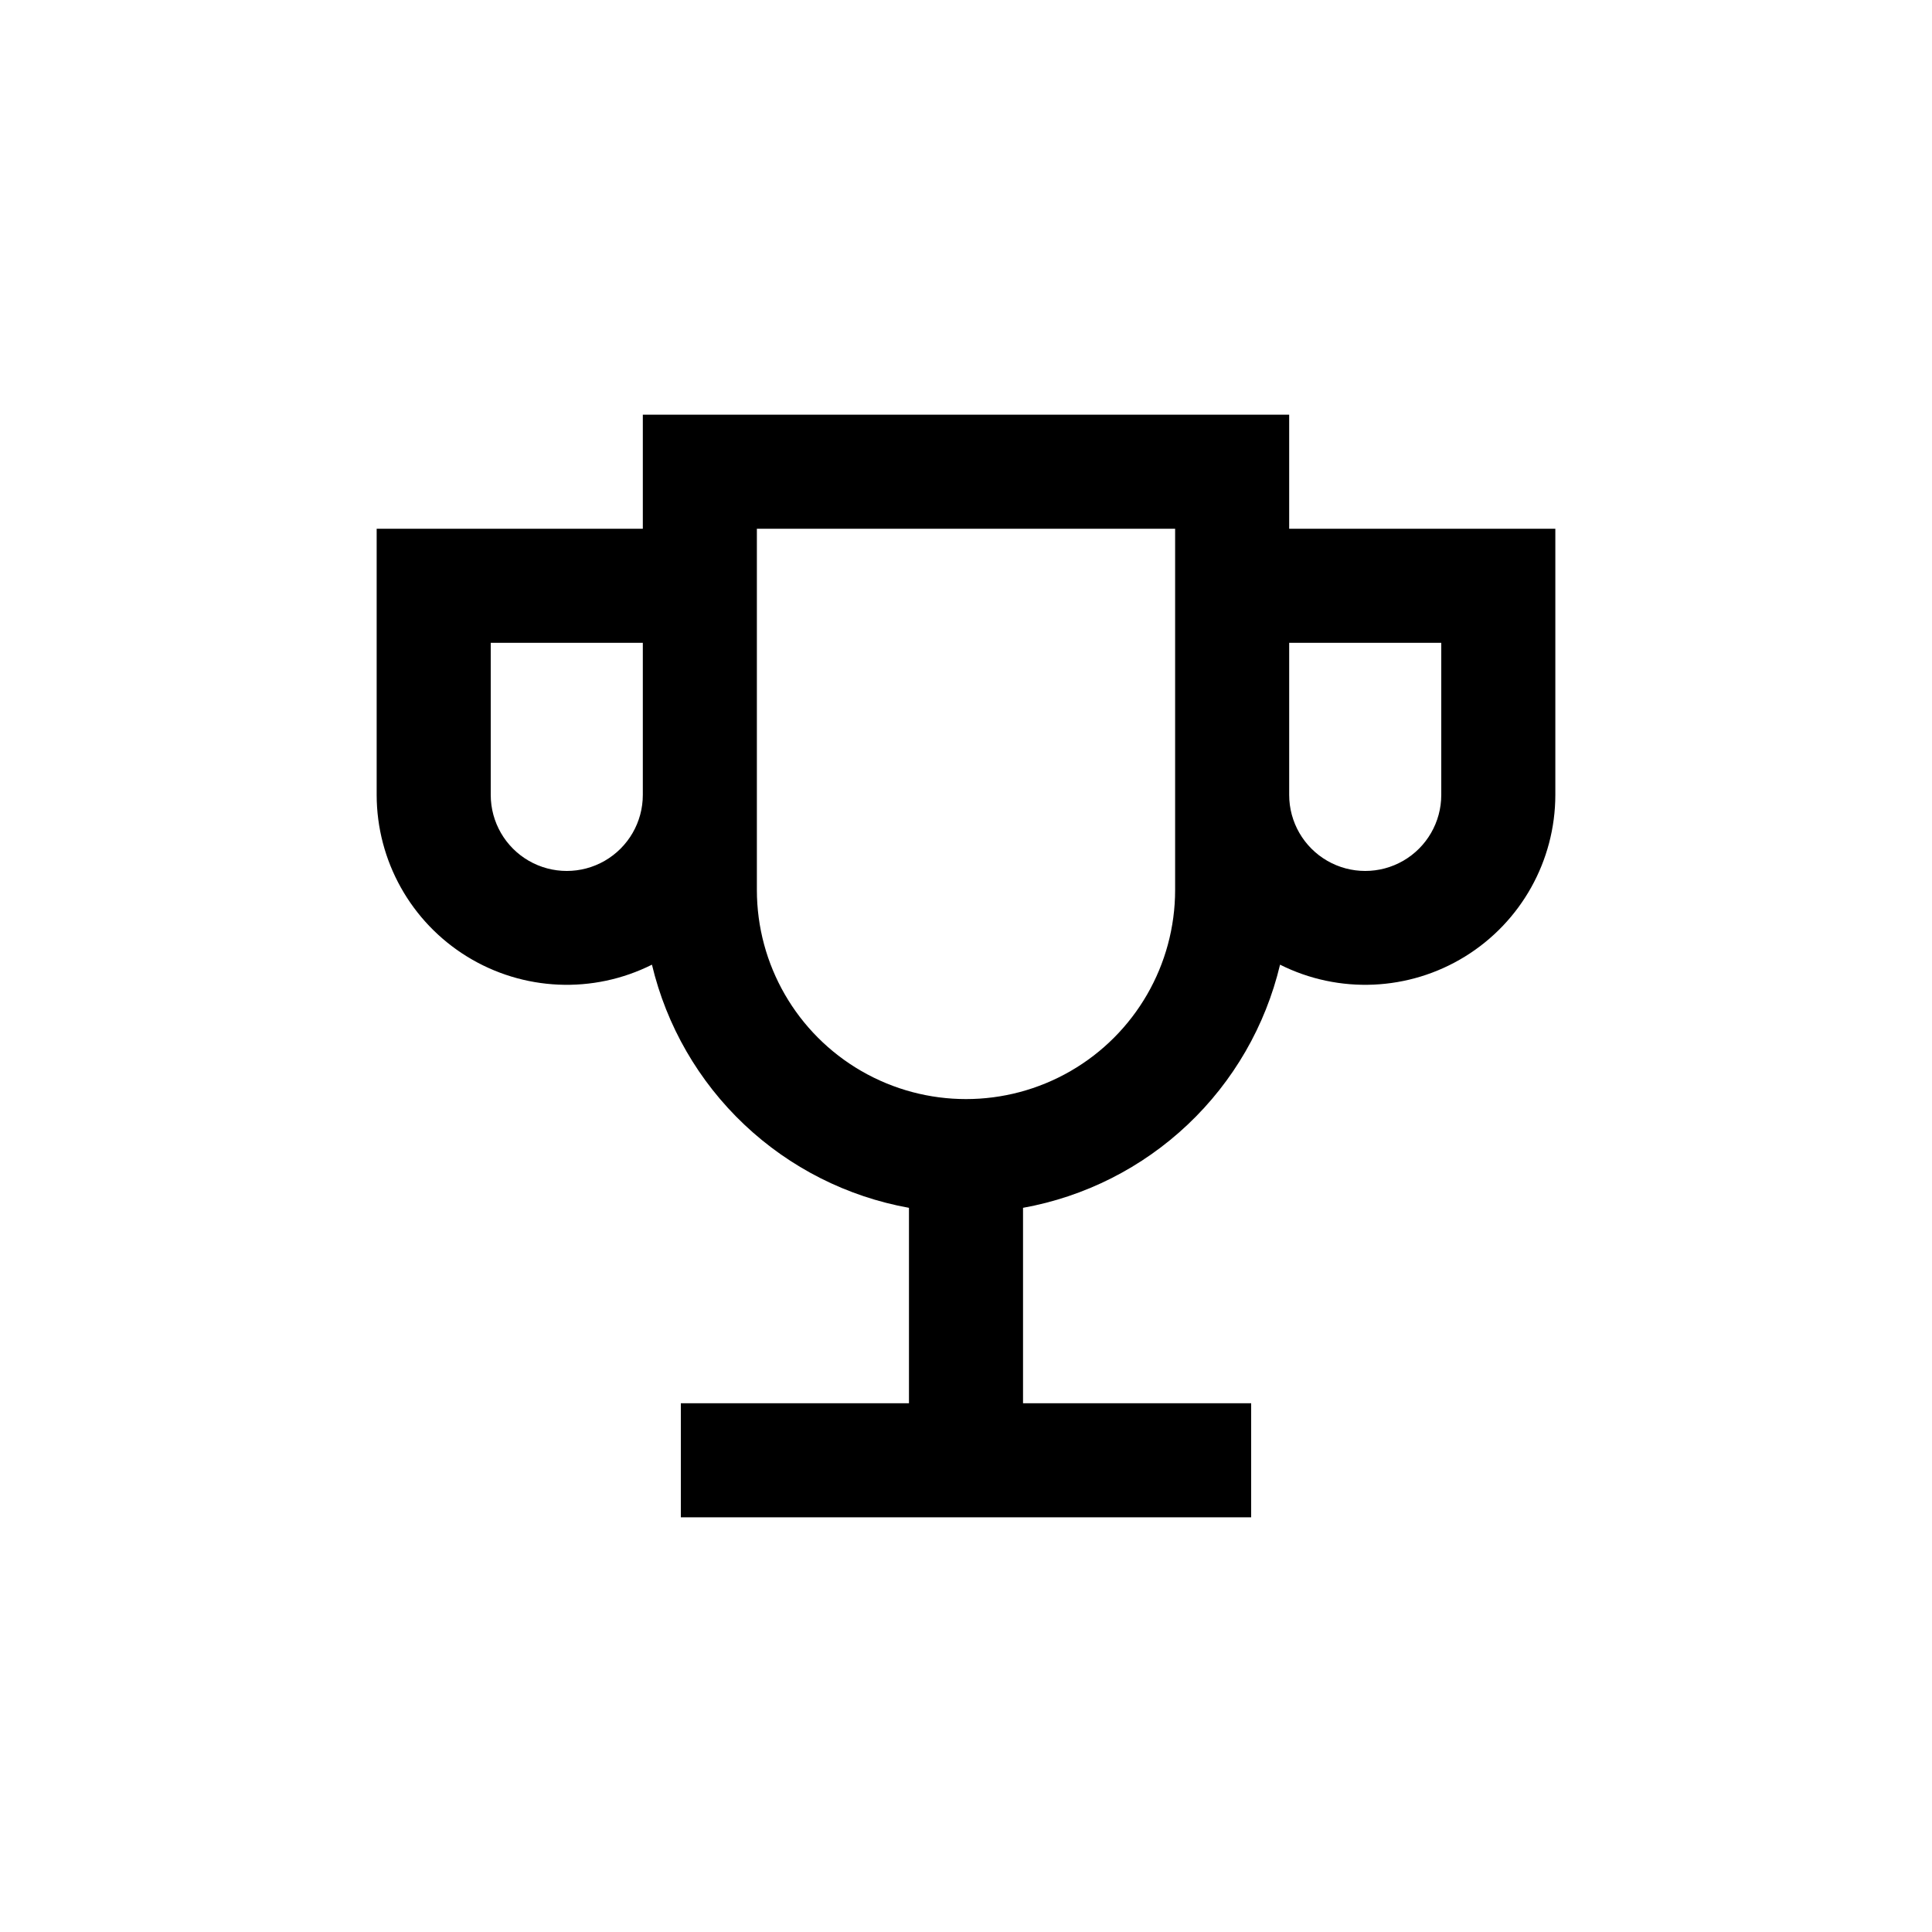
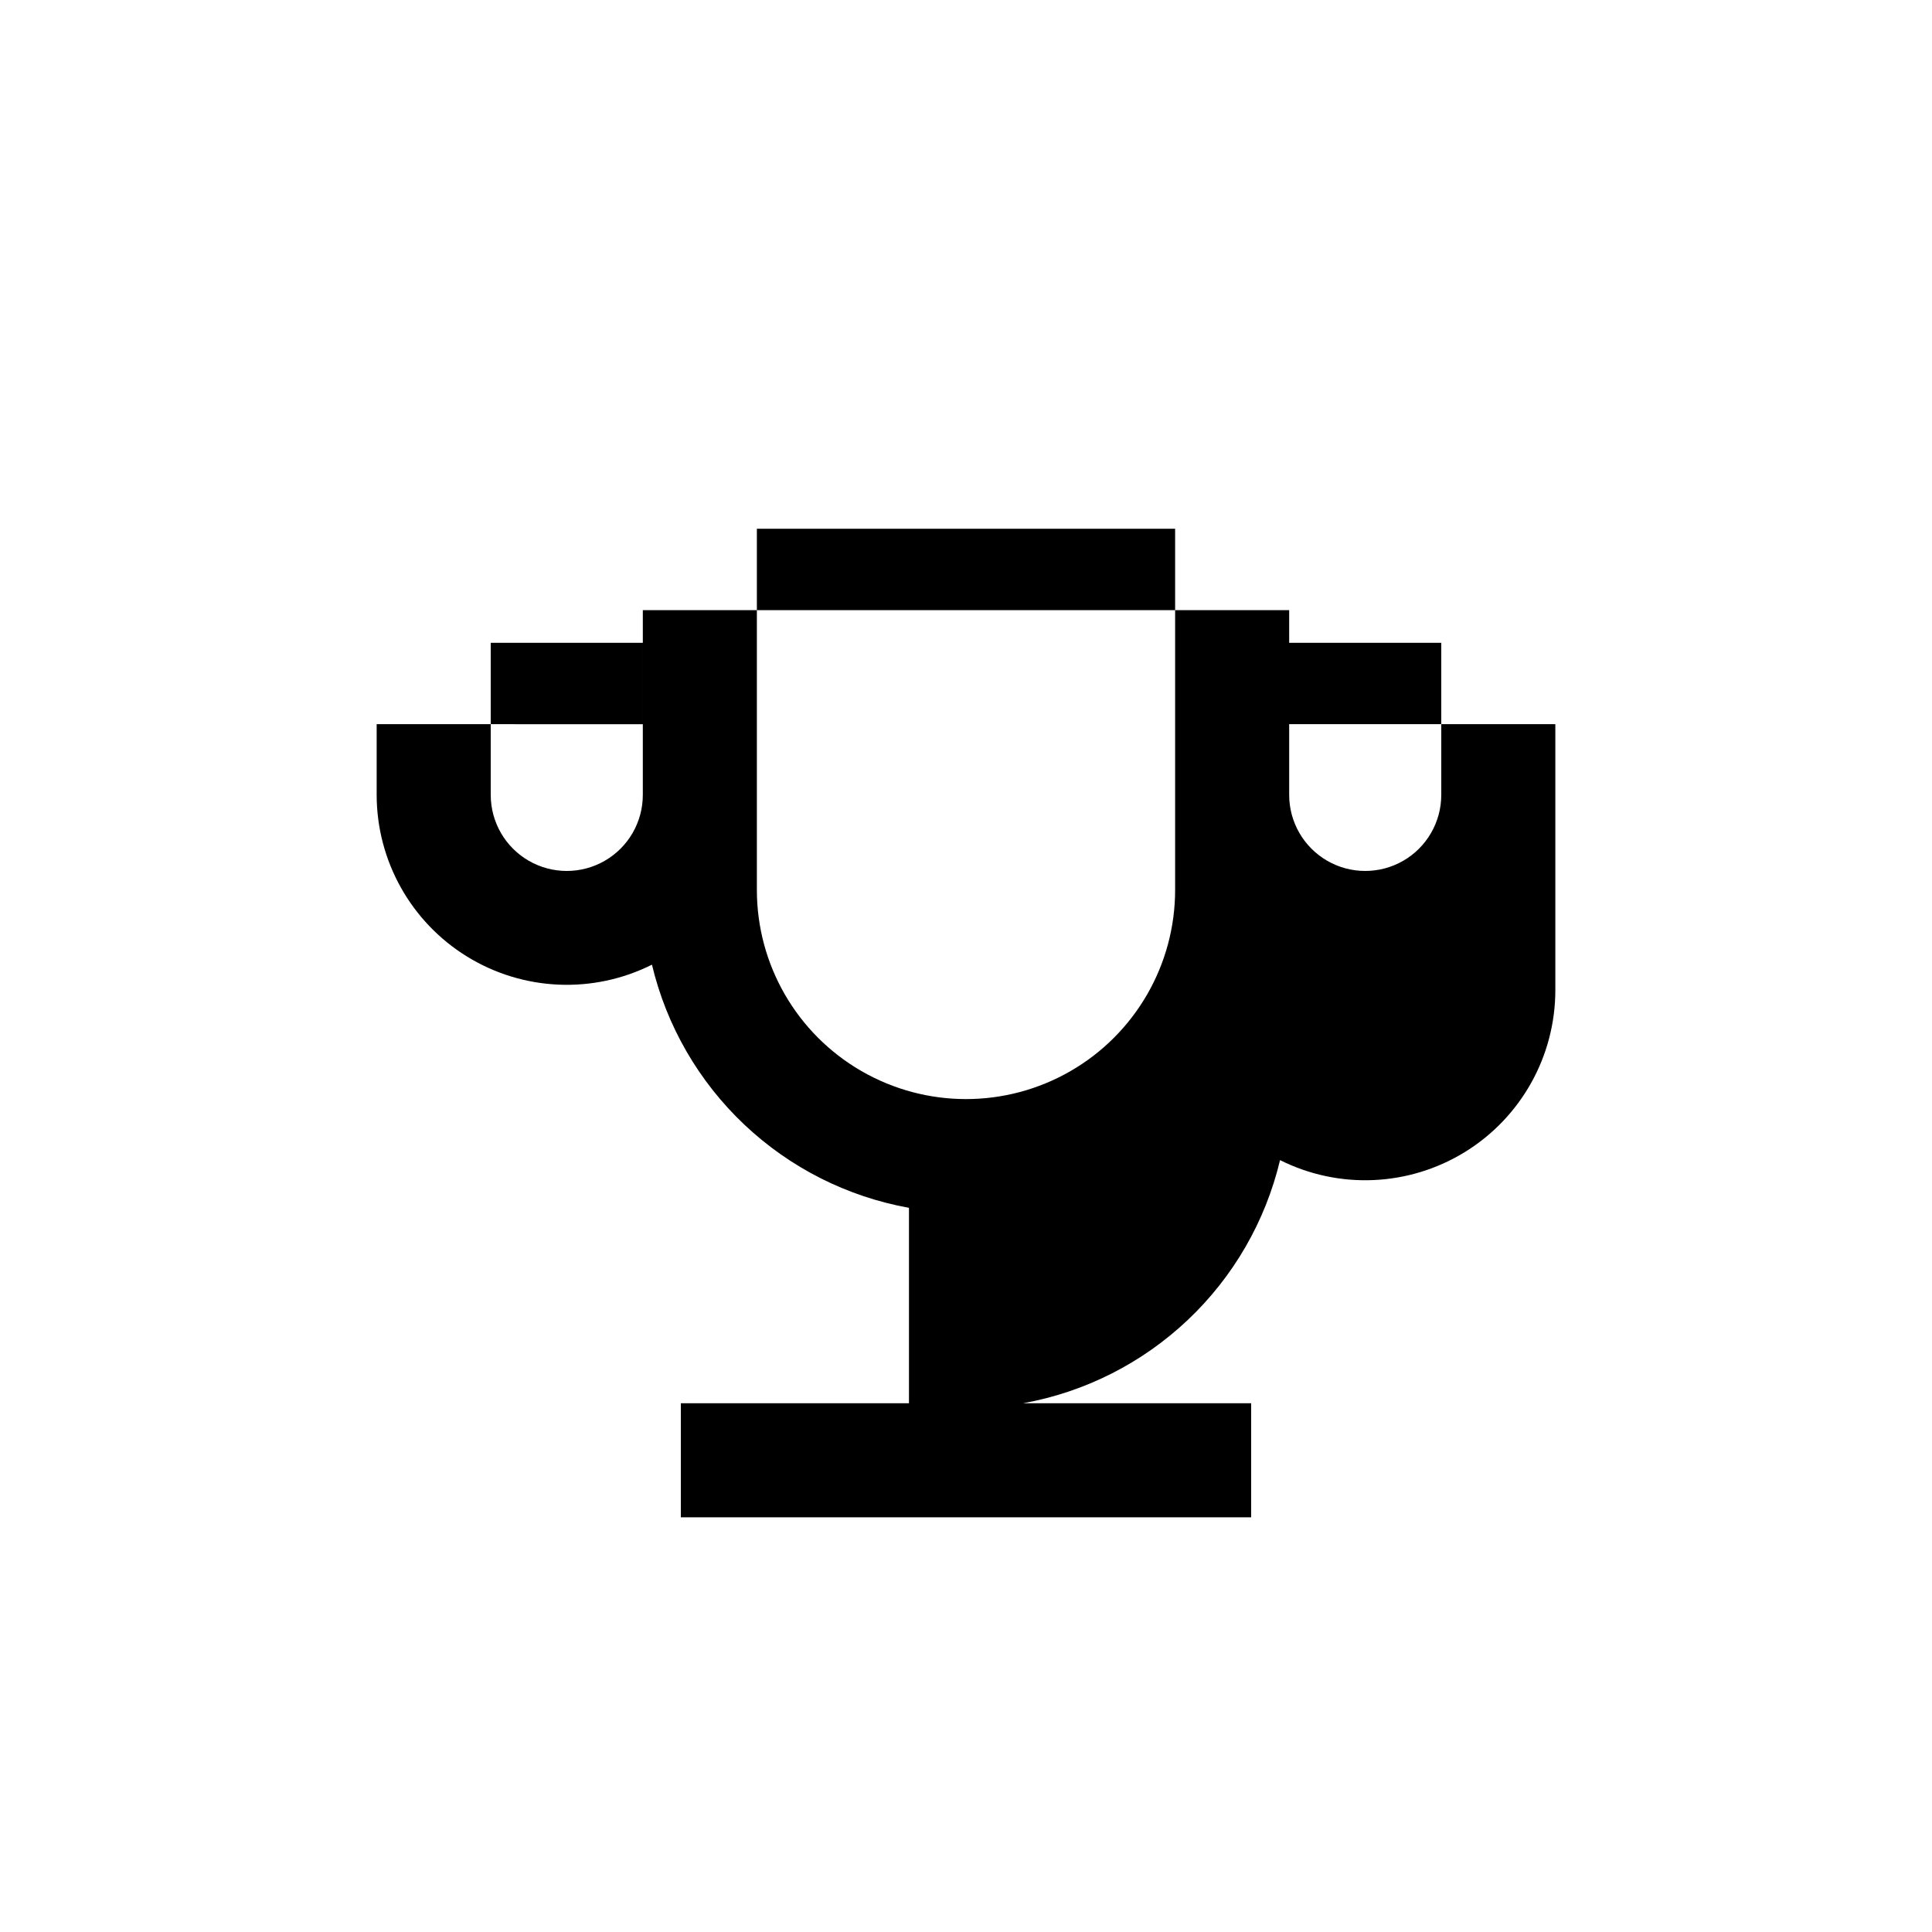
<svg xmlns="http://www.w3.org/2000/svg" fill="#000000" width="800px" height="800px" version="1.1" viewBox="144 144 512 512">
-   <path d="m243.82 354.66c0.02 17.457 9.074 33.664 23.938 42.828 14.859 9.164 33.406 9.984 49.016 2.16 3.859 16.203 12.359 30.926 24.457 42.367 12.098 11.445 27.27 19.117 43.656 22.07v51.793h-60.457v30.23l151.14-0.004v-30.227h-60.457v-51.793c16.387-2.953 31.559-10.625 43.656-22.07 12.102-11.441 20.598-26.164 24.457-42.367 15.609 7.824 34.156 7.004 49.02-2.16 14.859-9.164 23.914-25.371 23.934-42.828v-70.535h-70.535v-30.227h-171.29v30.23l-70.535-0.004zm282.13-40.305v40.305c0 7.199-3.84 13.852-10.074 17.453-6.234 3.598-13.918 3.598-20.152 0-6.234-3.602-10.078-10.254-10.078-17.453v-40.305zm-181.37-30.23h110.84v95.727c0 19.797-10.562 38.094-27.711 47.992-17.145 9.898-38.27 9.898-55.418 0-17.148-9.898-27.711-28.195-27.711-47.992zm-70.531 30.23h40.305v40.305c0 7.199-3.84 13.852-10.078 17.453-6.234 3.598-13.914 3.598-20.152 0-6.234-3.602-10.074-10.254-10.074-17.453z" />
+   <path d="m243.82 354.66c0.02 17.457 9.074 33.664 23.938 42.828 14.859 9.164 33.406 9.984 49.016 2.16 3.859 16.203 12.359 30.926 24.457 42.367 12.098 11.445 27.27 19.117 43.656 22.07v51.793h-60.457v30.23l151.14-0.004v-30.227h-60.457c16.387-2.953 31.559-10.625 43.656-22.07 12.102-11.441 20.598-26.164 24.457-42.367 15.609 7.824 34.156 7.004 49.02-2.16 14.859-9.164 23.914-25.371 23.934-42.828v-70.535h-70.535v-30.227h-171.29v30.23l-70.535-0.004zm282.13-40.305v40.305c0 7.199-3.84 13.852-10.074 17.453-6.234 3.598-13.918 3.598-20.152 0-6.234-3.602-10.078-10.254-10.078-17.453v-40.305zm-181.37-30.23h110.84v95.727c0 19.797-10.562 38.094-27.711 47.992-17.145 9.898-38.27 9.898-55.418 0-17.148-9.898-27.711-28.195-27.711-47.992zm-70.531 30.23h40.305v40.305c0 7.199-3.84 13.852-10.078 17.453-6.234 3.598-13.914 3.598-20.152 0-6.234-3.602-10.074-10.254-10.074-17.453z" />
</svg>